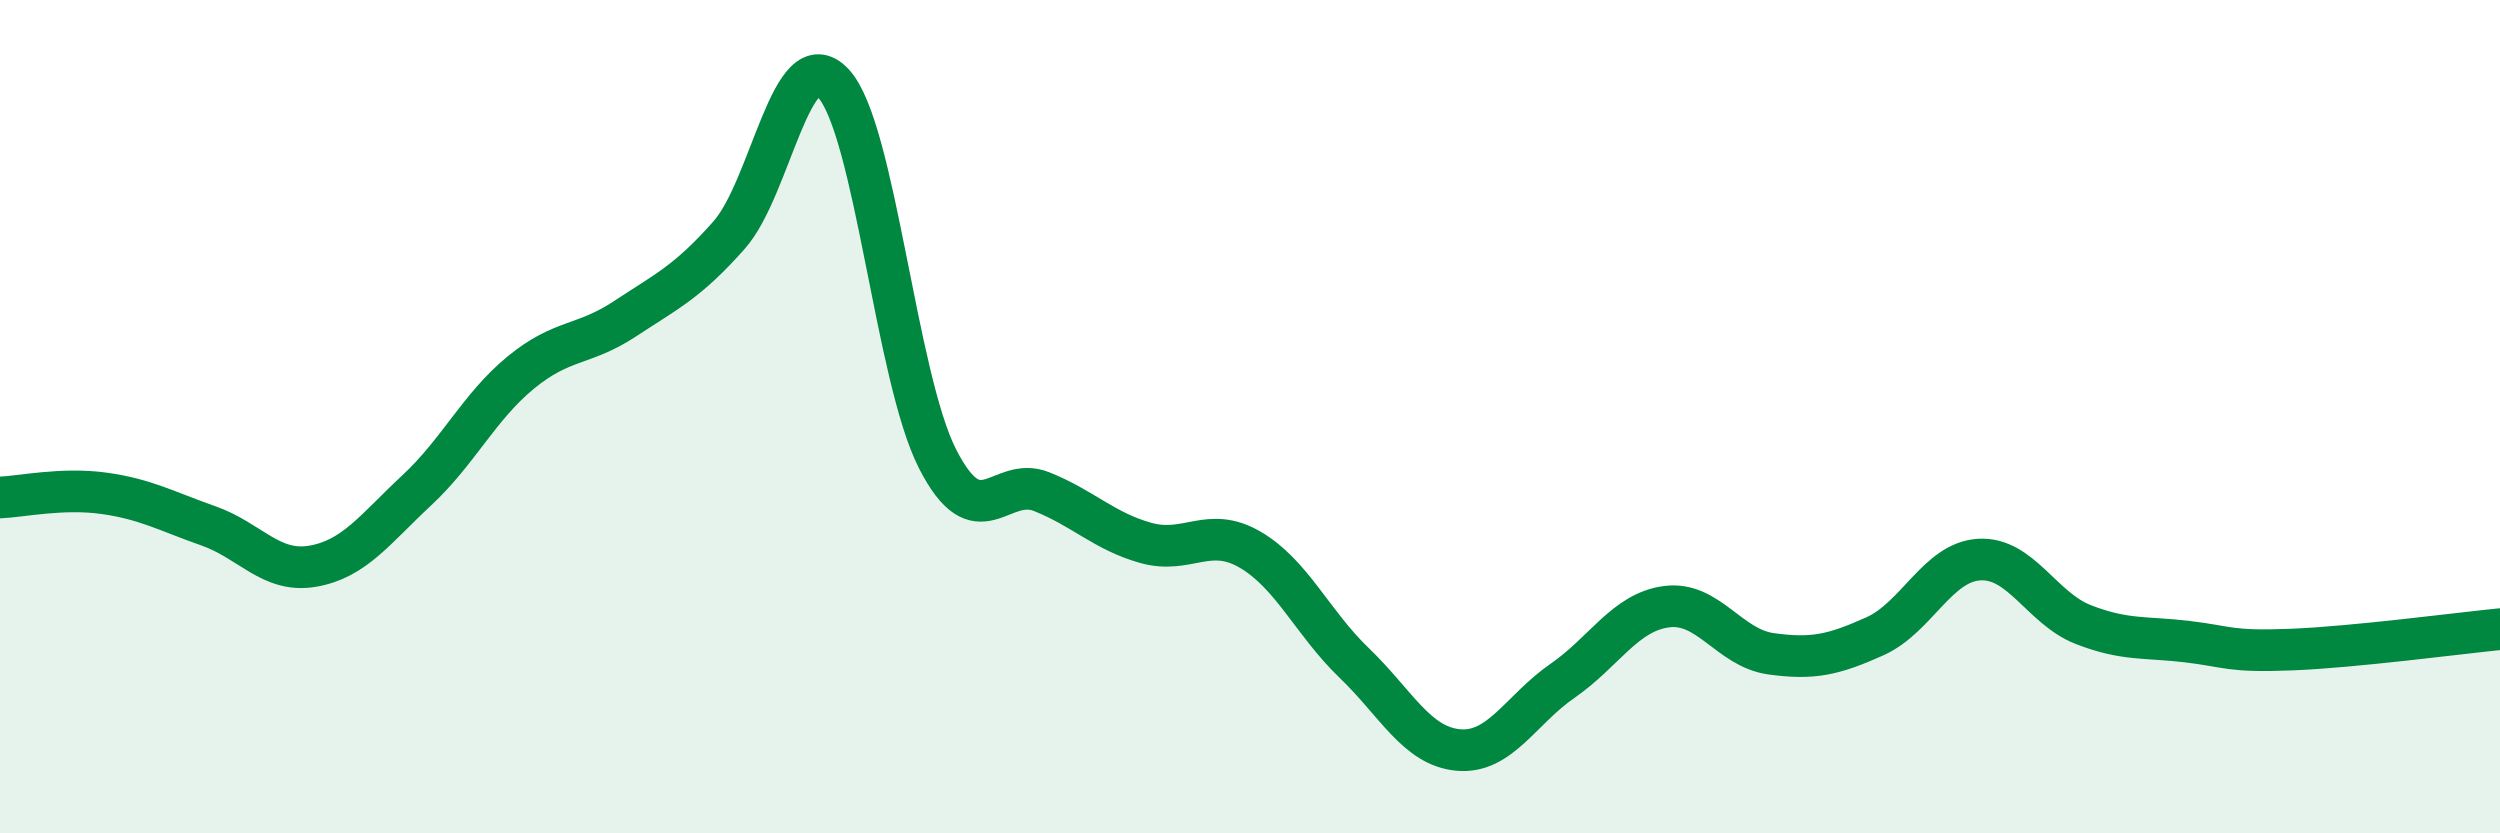
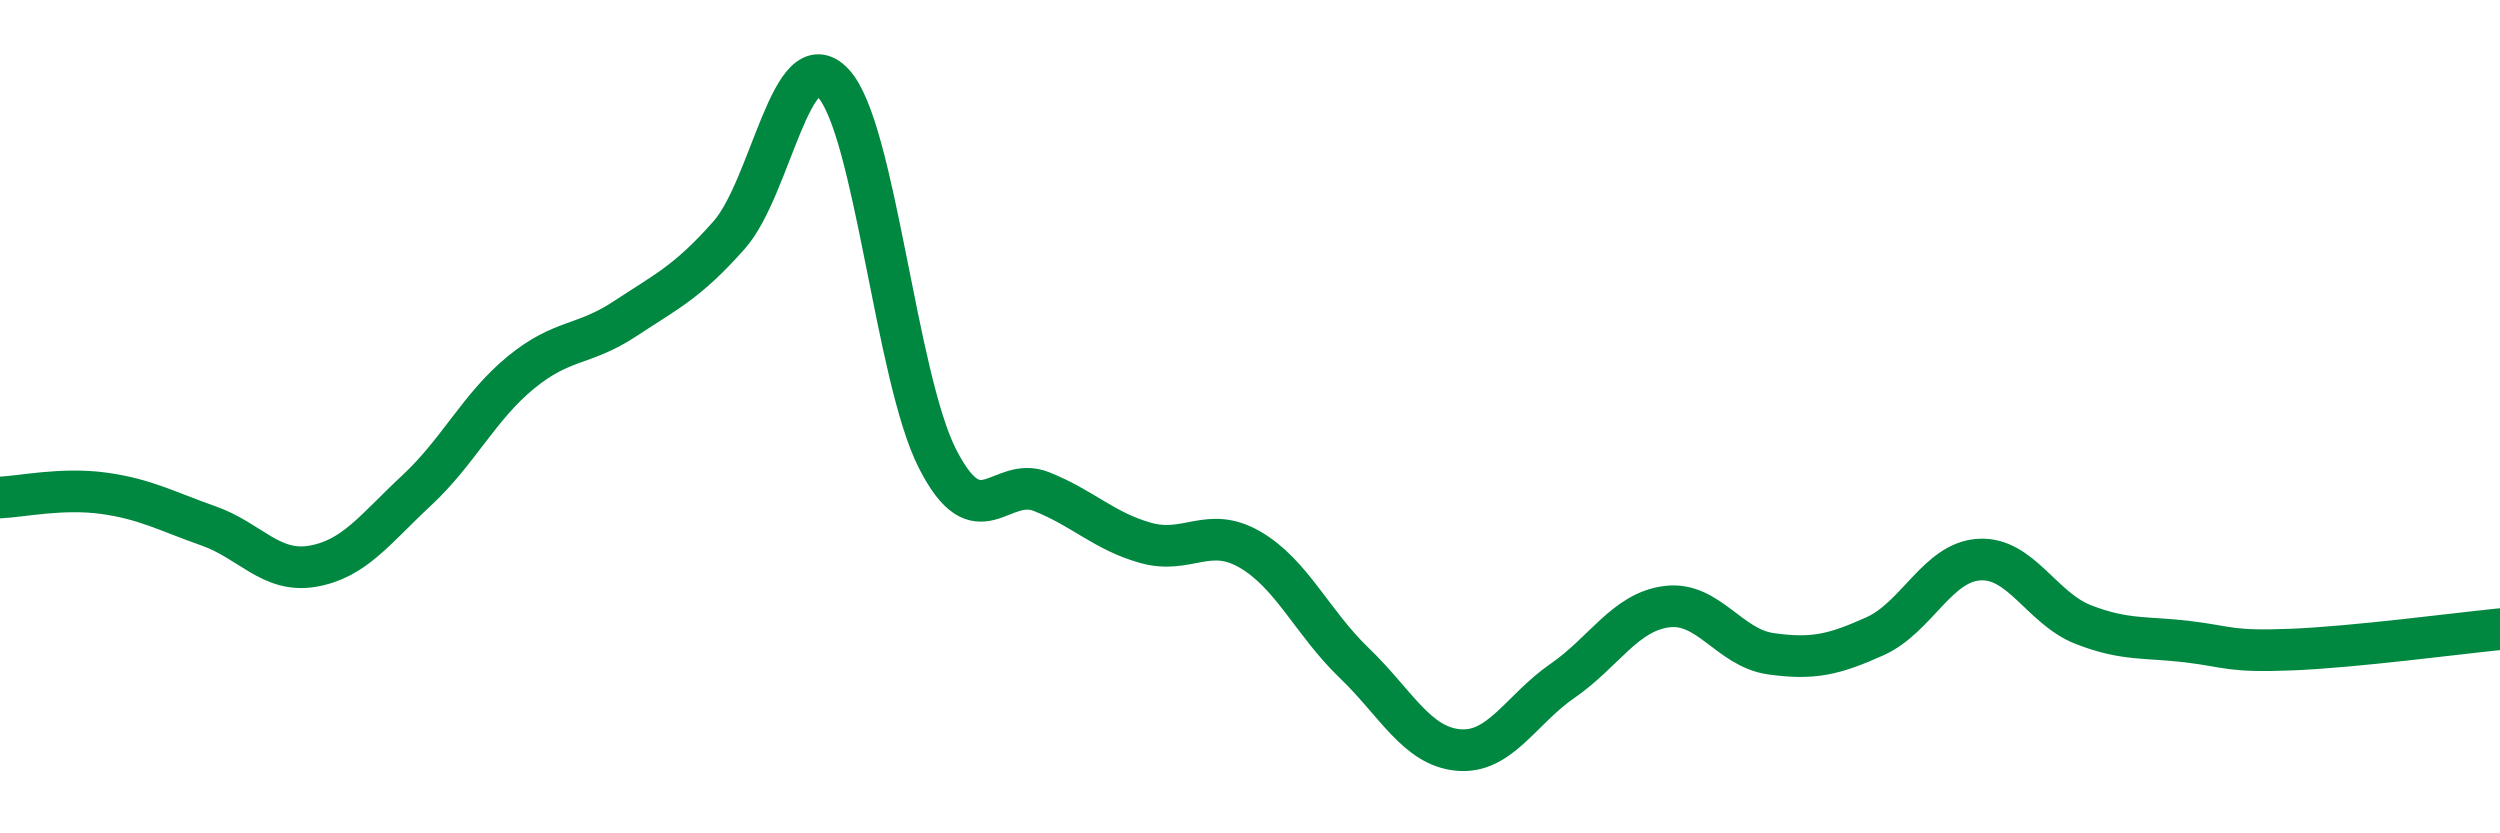
<svg xmlns="http://www.w3.org/2000/svg" width="60" height="20" viewBox="0 0 60 20">
-   <path d="M 0,11.94 C 0.5,11.92 1.5,11.7 2.5,11.84 C 3.5,11.98 4,12.27 5,12.62 C 6,12.97 6.5,13.76 7.5,13.59 C 8.5,13.42 9,12.7 10,11.77 C 11,10.84 11.5,9.76 12.5,8.94 C 13.5,8.12 14,8.31 15,7.65 C 16,6.99 16.5,6.77 17.5,5.64 C 18.5,4.51 19,0.93 20,2 C 21,3.07 21.5,9.05 22.5,11.01 C 23.5,12.97 24,11.4 25,11.8 C 26,12.2 26.5,12.75 27.5,13.03 C 28.5,13.31 29,12.61 30,13.19 C 31,13.77 31.5,14.95 32.5,15.91 C 33.5,16.87 34,17.91 35,18 C 36,18.09 36.5,17.03 37.5,16.34 C 38.5,15.65 39,14.69 40,14.56 C 41,14.43 41.5,15.55 42.5,15.69 C 43.5,15.83 44,15.72 45,15.27 C 46,14.82 46.5,13.49 47.5,13.43 C 48.5,13.37 49,14.6 50,14.99 C 51,15.38 51.5,15.28 52.5,15.4 C 53.5,15.52 53.5,15.65 55,15.59 C 56.5,15.53 59,15.2 60,15.1L60 20L0 20Z" fill="#008740" opacity="0.1" stroke-linecap="round" stroke-linejoin="round" />
  <path d="M 0,11.94 C 0.5,11.92 1.5,11.7 2.5,11.84 C 3.5,11.98 4,12.27 5,12.62 C 6,12.97 6.5,13.76 7.5,13.59 C 8.5,13.42 9,12.7 10,11.77 C 11,10.84 11.5,9.76 12.5,8.94 C 13.5,8.12 14,8.31 15,7.65 C 16,6.99 16.5,6.77 17.5,5.64 C 18.5,4.51 19,0.93 20,2 C 21,3.07 21.5,9.05 22.5,11.01 C 23.5,12.97 24,11.4 25,11.8 C 26,12.2 26.5,12.75 27.5,13.03 C 28.5,13.31 29,12.61 30,13.19 C 31,13.77 31.5,14.95 32.5,15.91 C 33.5,16.87 34,17.91 35,18 C 36,18.09 36.5,17.03 37.5,16.34 C 38.5,15.65 39,14.69 40,14.56 C 41,14.43 41.5,15.55 42.5,15.69 C 43.5,15.83 44,15.72 45,15.27 C 46,14.82 46.5,13.49 47.5,13.43 C 48.5,13.37 49,14.6 50,14.99 C 51,15.38 51.5,15.28 52.5,15.4 C 53.5,15.52 53.5,15.65 55,15.59 C 56.5,15.53 59,15.2 60,15.1" stroke="#008740" stroke-width="1" fill="none" stroke-linecap="round" stroke-linejoin="round" />
</svg>